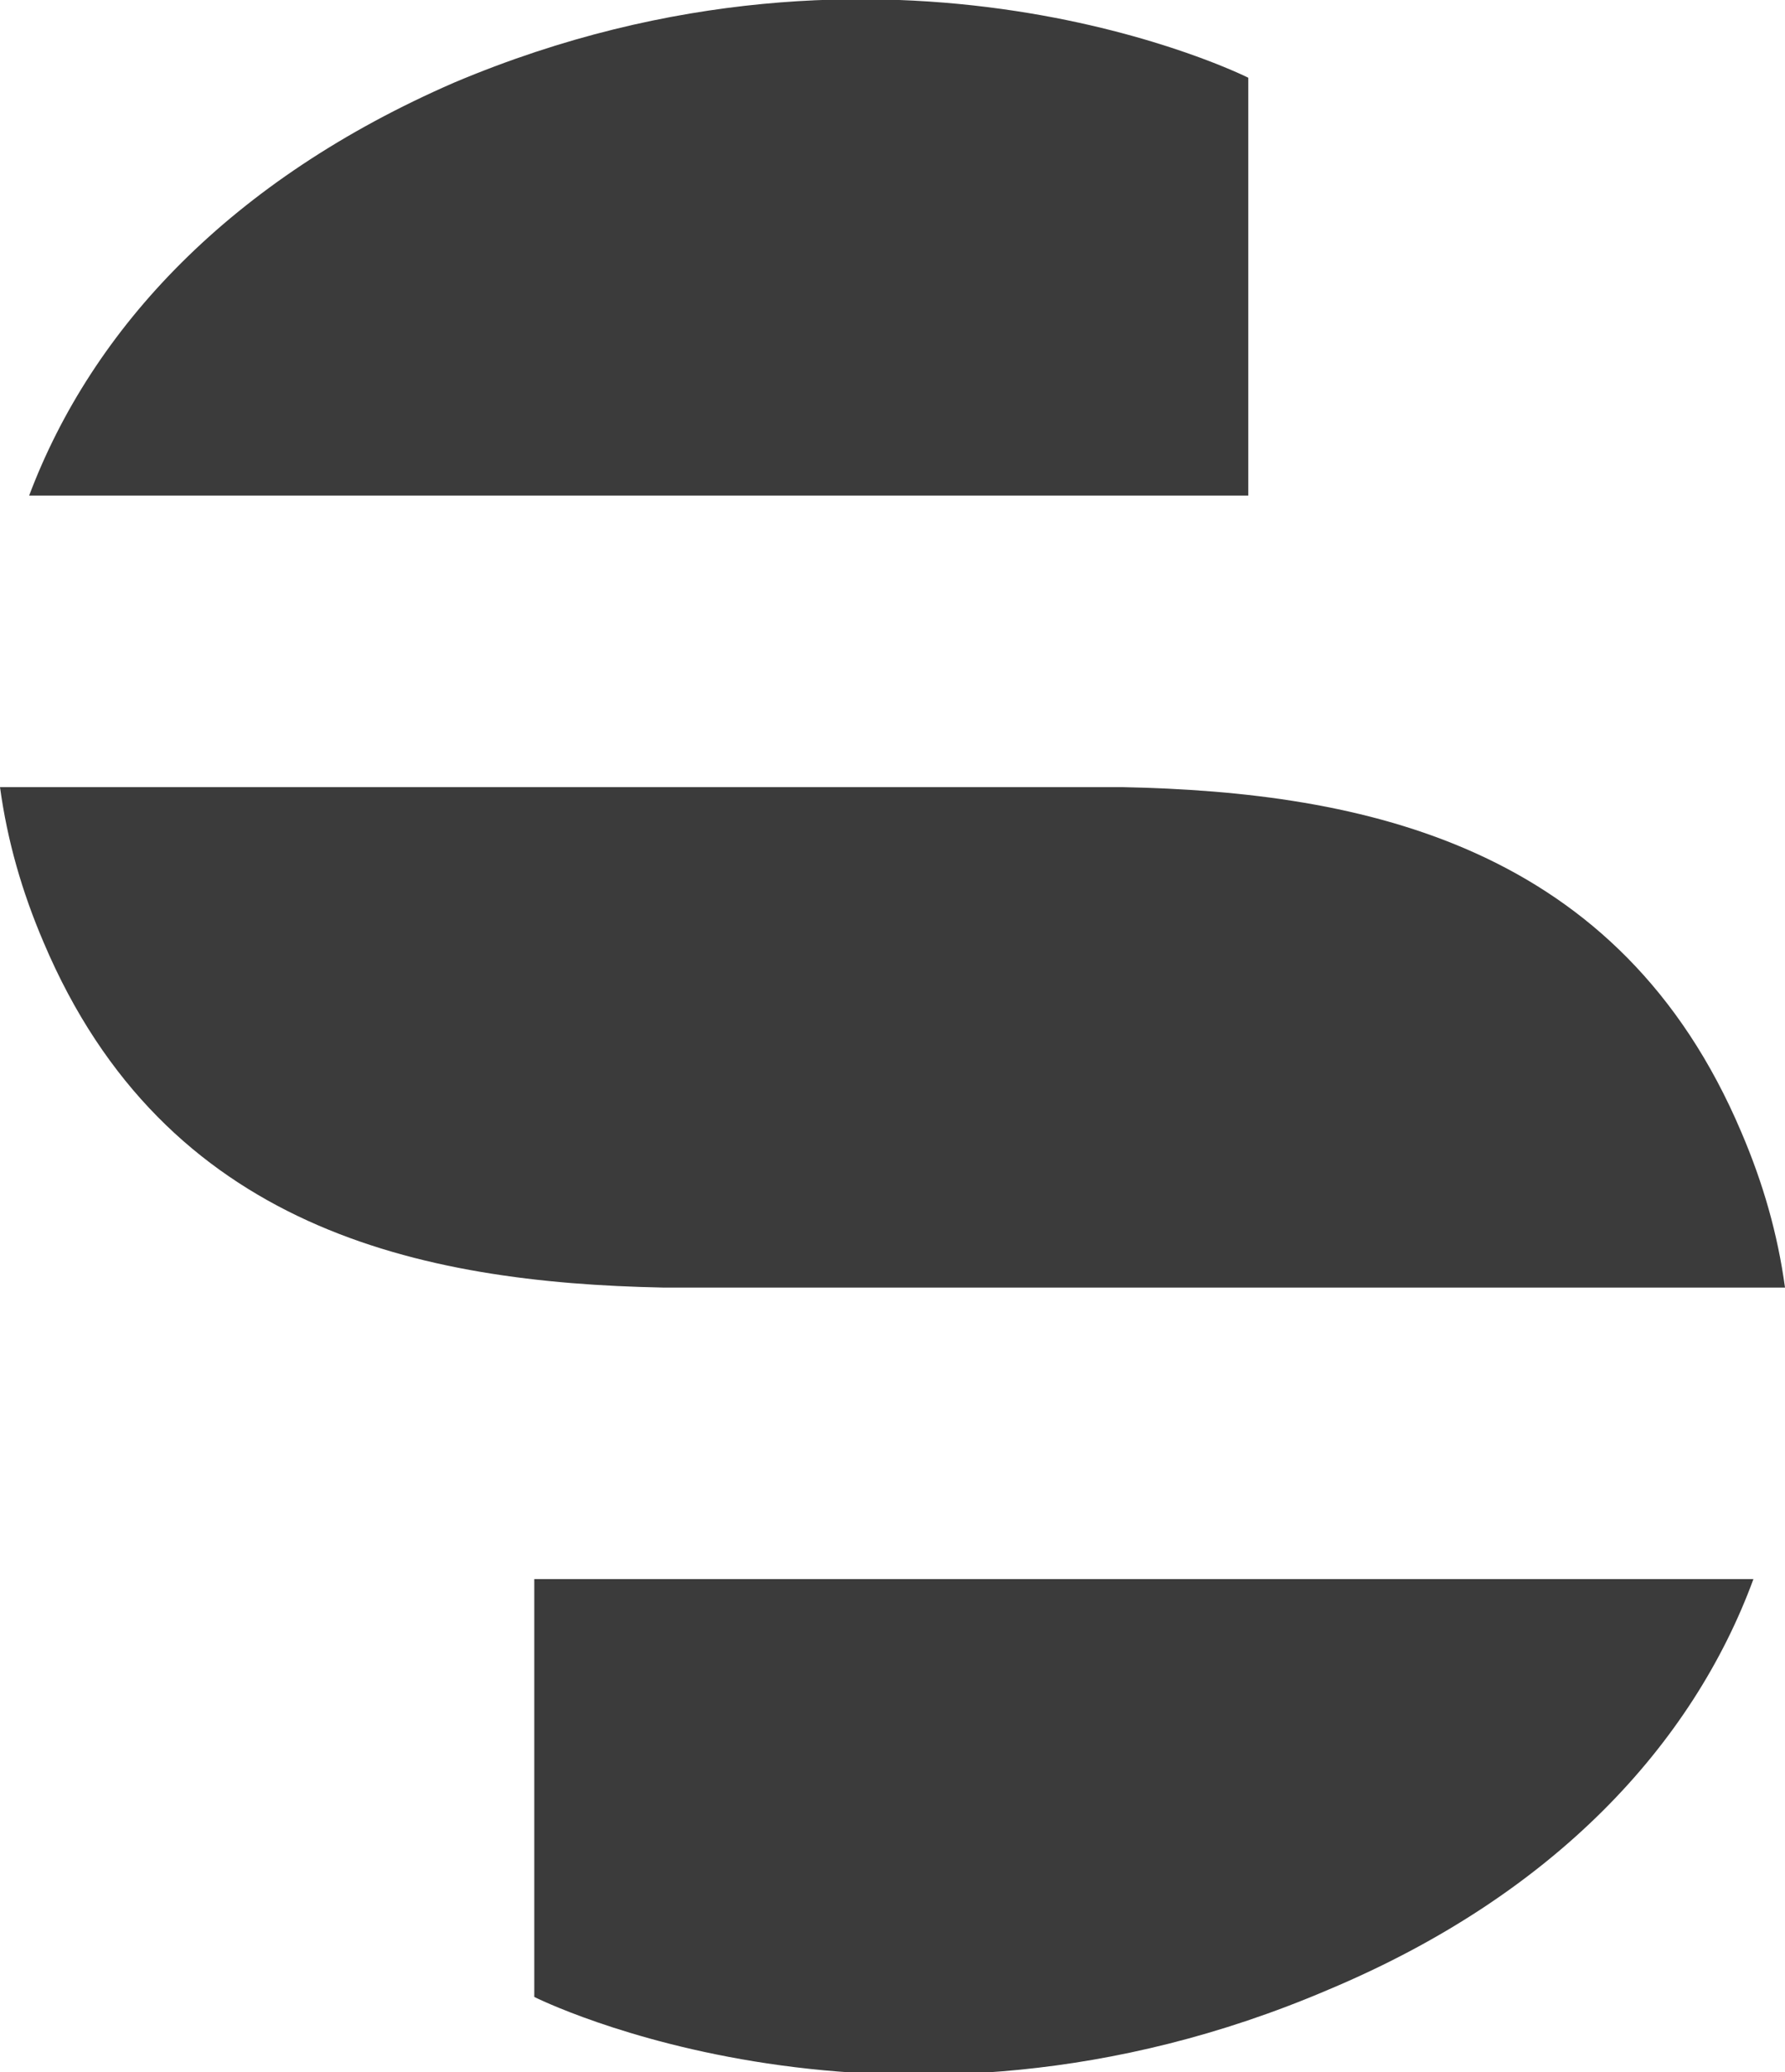
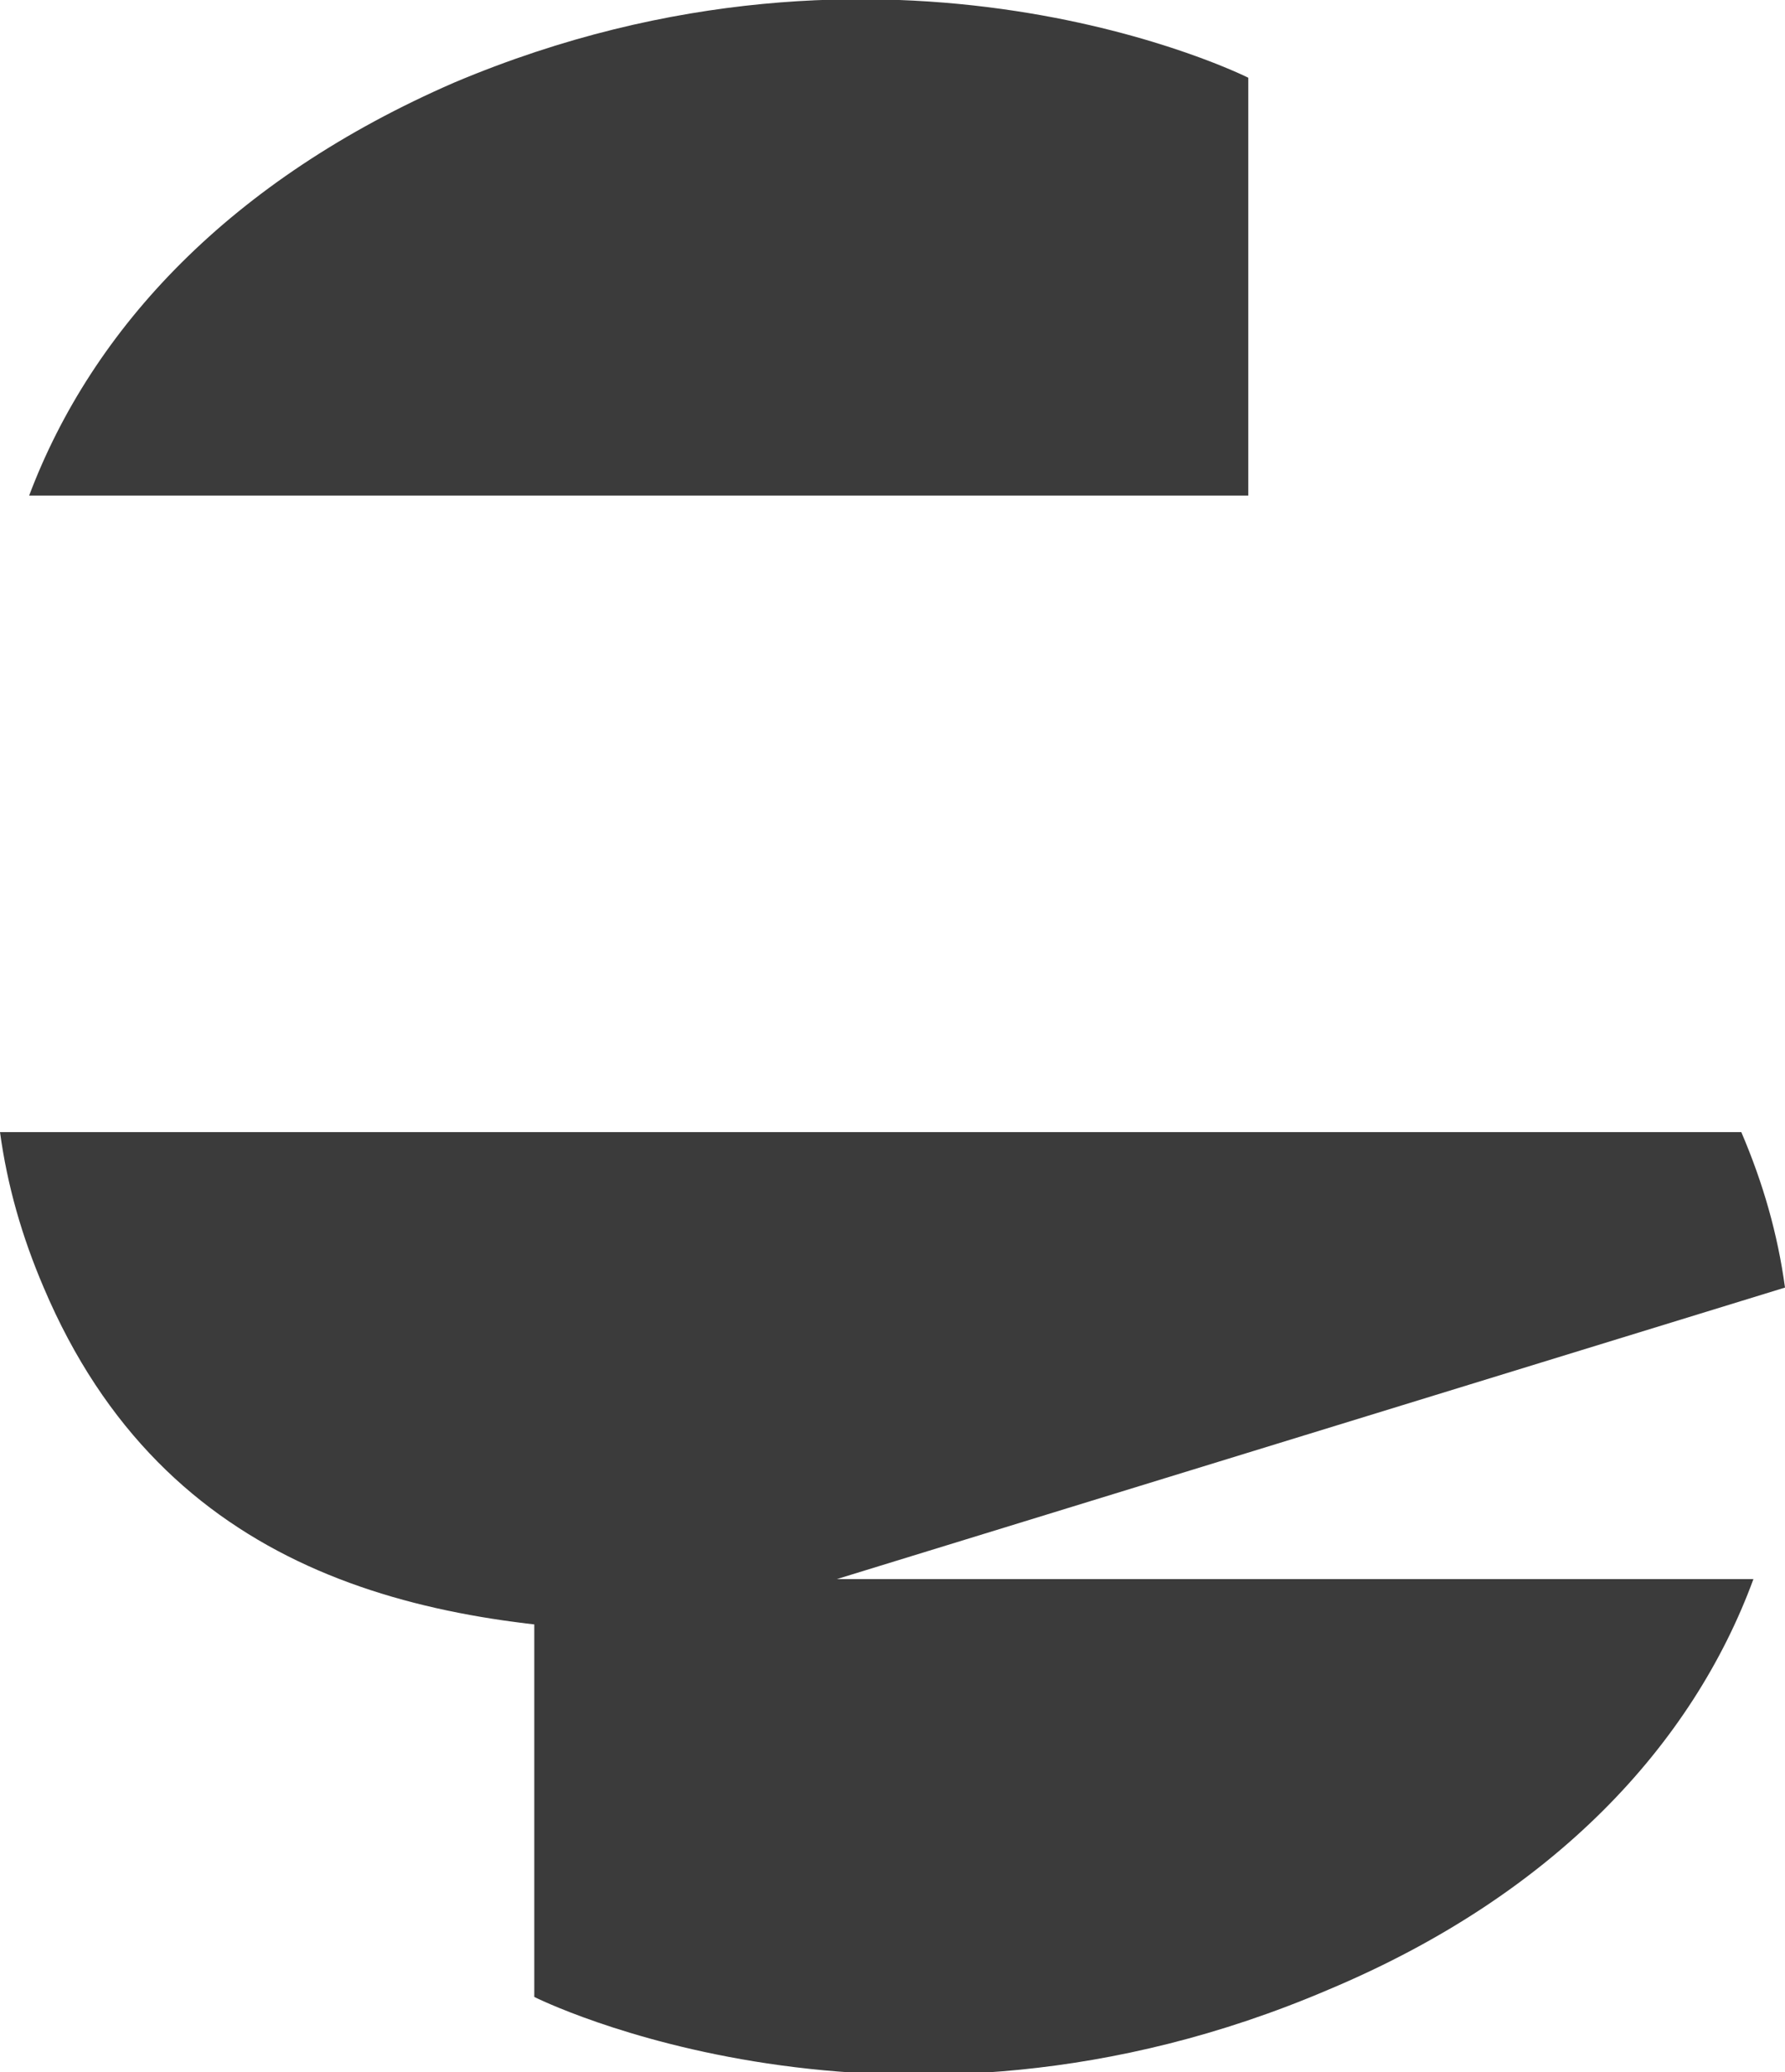
<svg xmlns="http://www.w3.org/2000/svg" version="1.1" x="0px" y="0px" viewBox="0 0 73.5 85.3" style="enable-background:new 0 0 73.5 85.3;" xml:space="preserve">
  <style type="text/css">
	.st0{fill:#3B3B3B;}
</style>
-   <path class="st0" d="M73.5,53c-0.3-2.2-0.9-4.3-1.8-6.4c-5-11.8-15.5-14-25.5-14.2H0c0.3,2.2,0.9,4.3,1.8,6.4  c5,11.8,15.5,14,25.5,14.2L73.5,53L73.5,53z M1.2,20.4h50.2V3.2c0,0-14.7-7.4-32.7,0.2C9.5,7.4,3.8,13.5,1.2,20.4 M72.2,65H22v17.2  c0,0,14.7,7.4,32.7-0.3C64,78,69.7,71.8,72.2,65" />
+   <path class="st0" d="M73.5,53c-0.3-2.2-0.9-4.3-1.8-6.4H0c0.3,2.2,0.9,4.3,1.8,6.4  c5,11.8,15.5,14,25.5,14.2L73.5,53L73.5,53z M1.2,20.4h50.2V3.2c0,0-14.7-7.4-32.7,0.2C9.5,7.4,3.8,13.5,1.2,20.4 M72.2,65H22v17.2  c0,0,14.7,7.4,32.7-0.3C64,78,69.7,71.8,72.2,65" />
</svg>